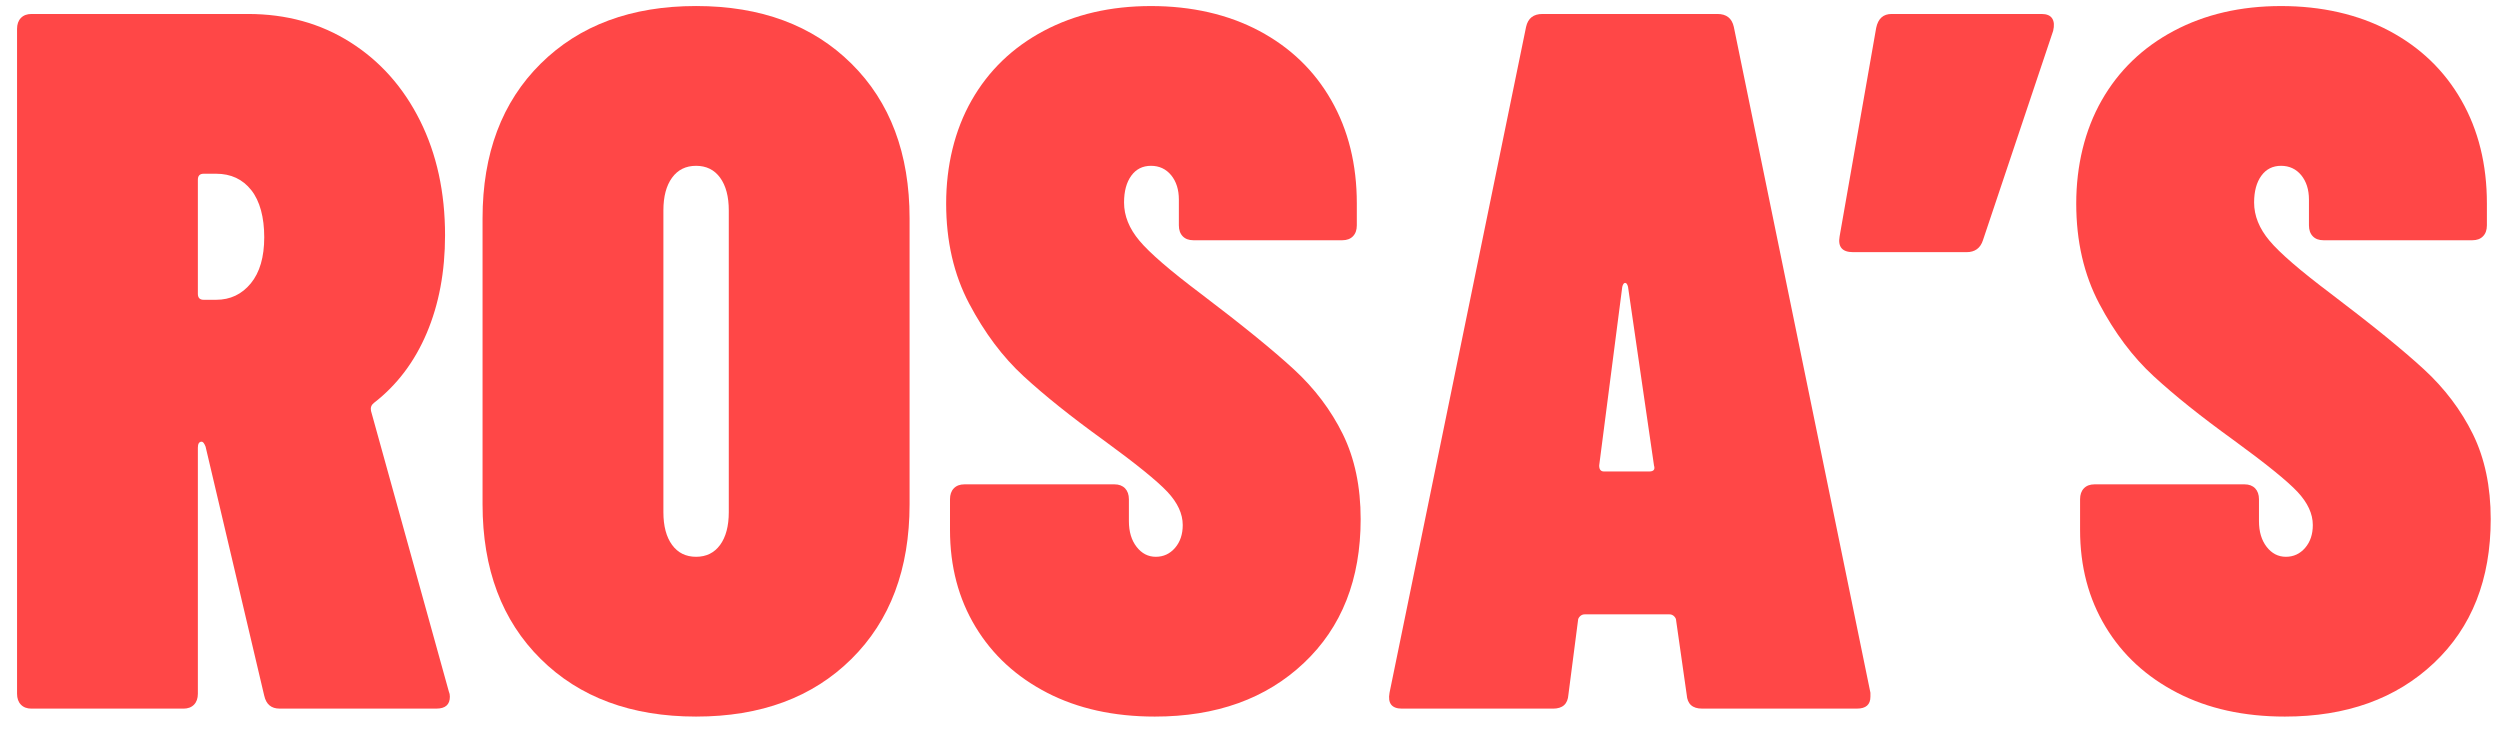
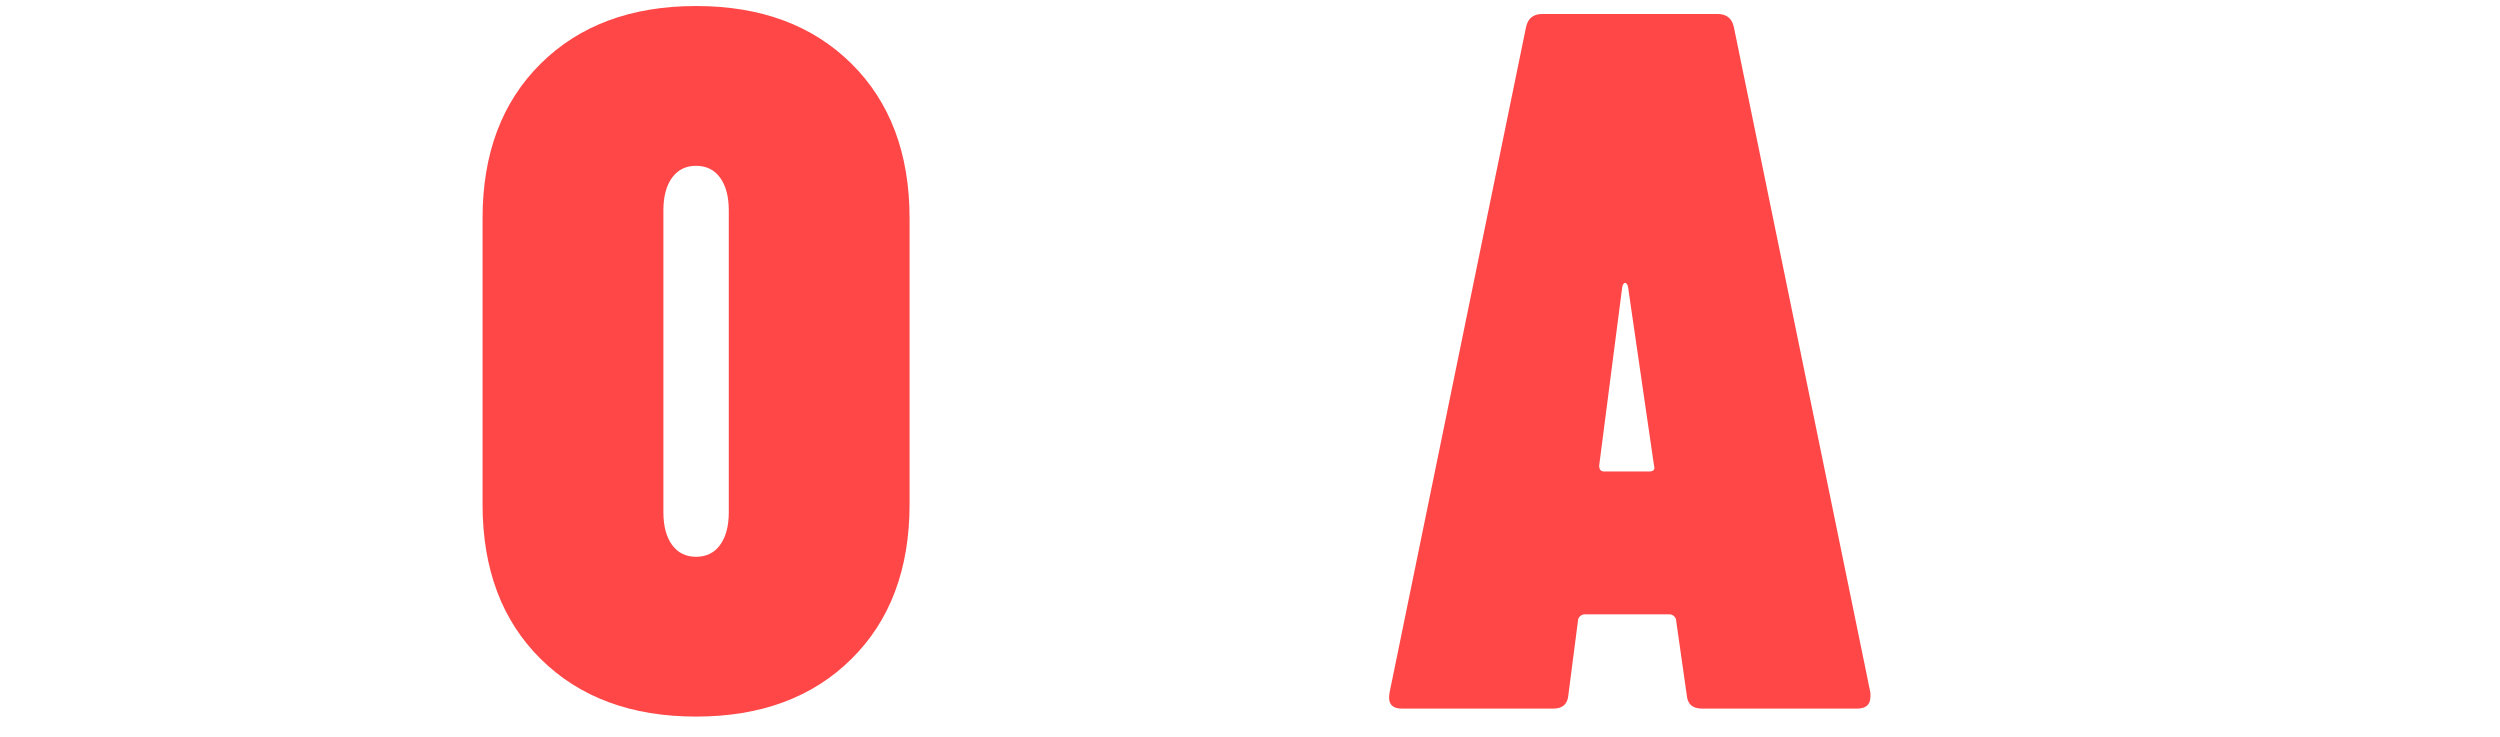
<svg xmlns="http://www.w3.org/2000/svg" width="95" height="28" viewBox="0 0 95 28" fill="none">
  <g clip-path="url(#clip0_177_1133)">
-     <path d="M10.041 26.438L7.812 16.972C7.763 16.847 7.714 16.784 7.665 16.784C7.568 16.784 7.519 16.859 7.519 17.01V26.362C7.519 26.538 7.47 26.677 7.373 26.777C7.275 26.878 7.141 26.928 6.971 26.928H1.197C1.026 26.928 0.892 26.878 0.795 26.777C0.697 26.677 0.648 26.538 0.648 26.362V1.097C0.648 0.921 0.697 0.783 0.795 0.682C0.891 0.582 1.026 0.531 1.197 0.531H9.42C10.882 0.531 12.179 0.889 13.312 1.606C14.445 2.322 15.328 3.316 15.962 4.585C16.595 5.854 16.912 7.306 16.912 8.94C16.912 10.323 16.68 11.561 16.217 12.654C15.754 13.748 15.084 14.634 14.207 15.312C14.11 15.388 14.073 15.489 14.098 15.614L17.058 26.286C17.082 26.337 17.095 26.399 17.095 26.474C17.095 26.776 16.924 26.927 16.583 26.927H10.625C10.308 26.927 10.114 26.764 10.041 26.436L10.041 26.438ZM7.739 6.602C7.592 6.602 7.519 6.678 7.519 6.829V11.165C7.519 11.316 7.592 11.392 7.739 11.392H8.214C8.75 11.392 9.188 11.184 9.53 10.769C9.871 10.354 10.041 9.77 10.041 9.015C10.041 8.261 9.877 7.639 9.548 7.224C9.219 6.809 8.774 6.602 8.214 6.602H7.739V6.602Z" fill="#FF4747" />
    <path d="M20.548 25.042C19.074 23.585 18.337 21.624 18.337 19.16V8.299C18.337 5.836 19.074 3.875 20.548 2.417C22.022 0.959 23.989 0.229 26.451 0.229C28.912 0.229 30.879 0.959 32.353 2.417C33.827 3.875 34.564 5.836 34.564 8.299V19.16C34.564 21.624 33.827 23.585 32.353 25.042C30.879 26.501 28.911 27.23 26.451 27.23C23.99 27.23 22.022 26.501 20.548 25.042ZM27.365 20.706C27.584 20.404 27.694 19.99 27.694 19.462V7.997C27.694 7.469 27.584 7.055 27.365 6.753C27.145 6.451 26.84 6.301 26.451 6.301C26.062 6.301 25.757 6.451 25.538 6.753C25.318 7.055 25.209 7.469 25.209 7.997V19.461C25.209 19.989 25.318 20.404 25.538 20.705C25.757 21.007 26.062 21.158 26.451 21.158C26.841 21.158 27.146 21.007 27.365 20.705V20.706Z" fill="#FF4747" />
-     <path d="M39.791 26.325C38.621 25.721 37.713 24.886 37.068 23.817C36.423 22.748 36.1 21.523 36.1 20.14V18.971C36.1 18.796 36.148 18.657 36.246 18.556C36.343 18.456 36.477 18.405 36.648 18.405H42.35C42.52 18.405 42.654 18.456 42.752 18.556C42.848 18.657 42.898 18.796 42.898 18.971V19.8C42.898 20.203 42.995 20.53 43.191 20.781C43.385 21.032 43.629 21.158 43.921 21.158C44.213 21.158 44.457 21.045 44.652 20.819C44.847 20.592 44.944 20.304 44.944 19.951C44.944 19.524 44.749 19.103 44.36 18.688C43.97 18.273 43.154 17.614 41.911 16.708C40.692 15.829 39.688 15.024 38.896 14.295C38.103 13.566 37.416 12.649 36.831 11.542C36.246 10.437 35.954 9.167 35.954 7.734C35.954 6.301 36.276 4.944 36.922 3.812C37.567 2.681 38.481 1.801 39.663 1.173C40.844 0.545 42.203 0.23 43.738 0.23C45.273 0.23 46.667 0.545 47.849 1.173C49.031 1.802 49.945 2.681 50.59 3.812C51.236 4.944 51.559 6.251 51.559 7.734V8.563C51.559 8.74 51.51 8.878 51.413 8.978C51.315 9.079 51.181 9.129 51.01 9.129H45.346C45.175 9.129 45.041 9.079 44.943 8.978C44.846 8.878 44.797 8.74 44.797 8.563V7.583C44.797 7.206 44.699 6.898 44.505 6.659C44.309 6.421 44.053 6.301 43.737 6.301C43.42 6.301 43.17 6.427 42.988 6.678C42.805 6.93 42.714 7.269 42.714 7.696C42.714 8.2 42.908 8.683 43.299 9.148C43.688 9.614 44.468 10.286 45.638 11.166C47.197 12.348 48.372 13.303 49.164 14.032C49.956 14.761 50.577 15.584 51.029 16.501C51.479 17.42 51.705 18.494 51.705 19.726C51.705 22.014 50.986 23.836 49.548 25.193C48.111 26.551 46.222 27.23 43.884 27.23C42.324 27.23 40.96 26.928 39.79 26.325H39.791Z" fill="#FF4747" />
    <path d="M64.095 26.4L63.692 23.572C63.692 23.522 63.668 23.471 63.619 23.421C63.57 23.371 63.51 23.345 63.437 23.345H60.221C60.148 23.345 60.087 23.371 60.038 23.421C59.989 23.471 59.965 23.522 59.965 23.572L59.599 26.4C59.575 26.752 59.38 26.928 59.015 26.928H53.277C52.887 26.928 52.729 26.727 52.802 26.325L57.991 1.021C58.064 0.694 58.27 0.531 58.613 0.531H65.264C65.605 0.531 65.812 0.694 65.885 1.021L71.076 26.324V26.475C71.076 26.777 70.905 26.927 70.564 26.927H64.68C64.314 26.927 64.119 26.752 64.095 26.399V26.4ZM60.951 17.916H62.669C62.84 17.916 62.901 17.84 62.852 17.689L61.865 10.901C61.841 10.801 61.804 10.75 61.756 10.75C61.707 10.75 61.67 10.801 61.646 10.901L60.769 17.689C60.769 17.84 60.829 17.916 60.951 17.916Z" fill="#FF4747" />
-     <path d="M77.983 0.701C78.056 0.814 78.068 0.971 78.02 1.172L75.352 9.129C75.254 9.431 75.047 9.582 74.73 9.582H70.418C70.003 9.582 69.833 9.381 69.906 8.978L71.295 1.059C71.368 0.707 71.563 0.531 71.88 0.531H77.581C77.776 0.531 77.91 0.588 77.983 0.701Z" fill="#FF4747" />
-     <path d="M82.734 26.325C81.564 25.721 80.656 24.886 80.011 23.817C79.365 22.748 79.043 21.523 79.043 20.14V18.971C79.043 18.796 79.091 18.657 79.189 18.556C79.286 18.456 79.42 18.405 79.591 18.405H85.293C85.463 18.405 85.597 18.456 85.695 18.556C85.791 18.657 85.841 18.796 85.841 18.971V19.8C85.841 20.203 85.938 20.53 86.133 20.781C86.328 21.032 86.572 21.158 86.864 21.158C87.156 21.158 87.4 21.045 87.595 20.819C87.79 20.592 87.887 20.304 87.887 19.951C87.887 19.524 87.692 19.103 87.303 18.688C86.913 18.273 86.097 17.614 84.854 16.708C83.635 15.829 82.63 15.024 81.839 14.295C81.046 13.566 80.358 12.649 79.773 11.542C79.189 10.437 78.897 9.167 78.897 7.734C78.897 6.301 79.219 4.944 79.865 3.812C80.51 2.681 81.424 1.801 82.606 1.173C83.787 0.545 85.146 0.23 86.681 0.23C88.216 0.23 89.61 0.545 90.792 1.173C91.974 1.802 92.888 2.681 93.533 3.812C94.179 4.944 94.502 6.251 94.502 7.734V8.563C94.502 8.74 94.453 8.878 94.355 8.978C94.258 9.079 94.124 9.129 93.953 9.129H88.288C88.118 9.129 87.983 9.079 87.886 8.978C87.789 8.878 87.74 8.74 87.74 8.563V7.583C87.74 7.206 87.642 6.898 87.448 6.659C87.252 6.421 86.996 6.301 86.68 6.301C86.363 6.301 86.113 6.427 85.931 6.678C85.748 6.93 85.656 7.269 85.656 7.696C85.656 8.2 85.851 8.683 86.242 9.148C86.631 9.614 87.411 10.286 88.58 11.166C90.139 12.348 91.315 13.303 92.107 14.032C92.899 14.761 93.52 15.584 93.972 16.501C94.422 17.42 94.647 18.494 94.647 19.726C94.647 22.014 93.929 23.836 92.491 25.193C91.053 26.551 89.165 27.23 86.826 27.23C85.267 27.23 83.903 26.928 82.733 26.325H82.734Z" fill="#FF4747" />
  </g>
  <defs>
    <clipPath id="clip0_177_1133">
      <rect width="94" height="27" fill="white" transform="translate(0.648 0.229)" />
    </clipPath>
  </defs>
</svg>